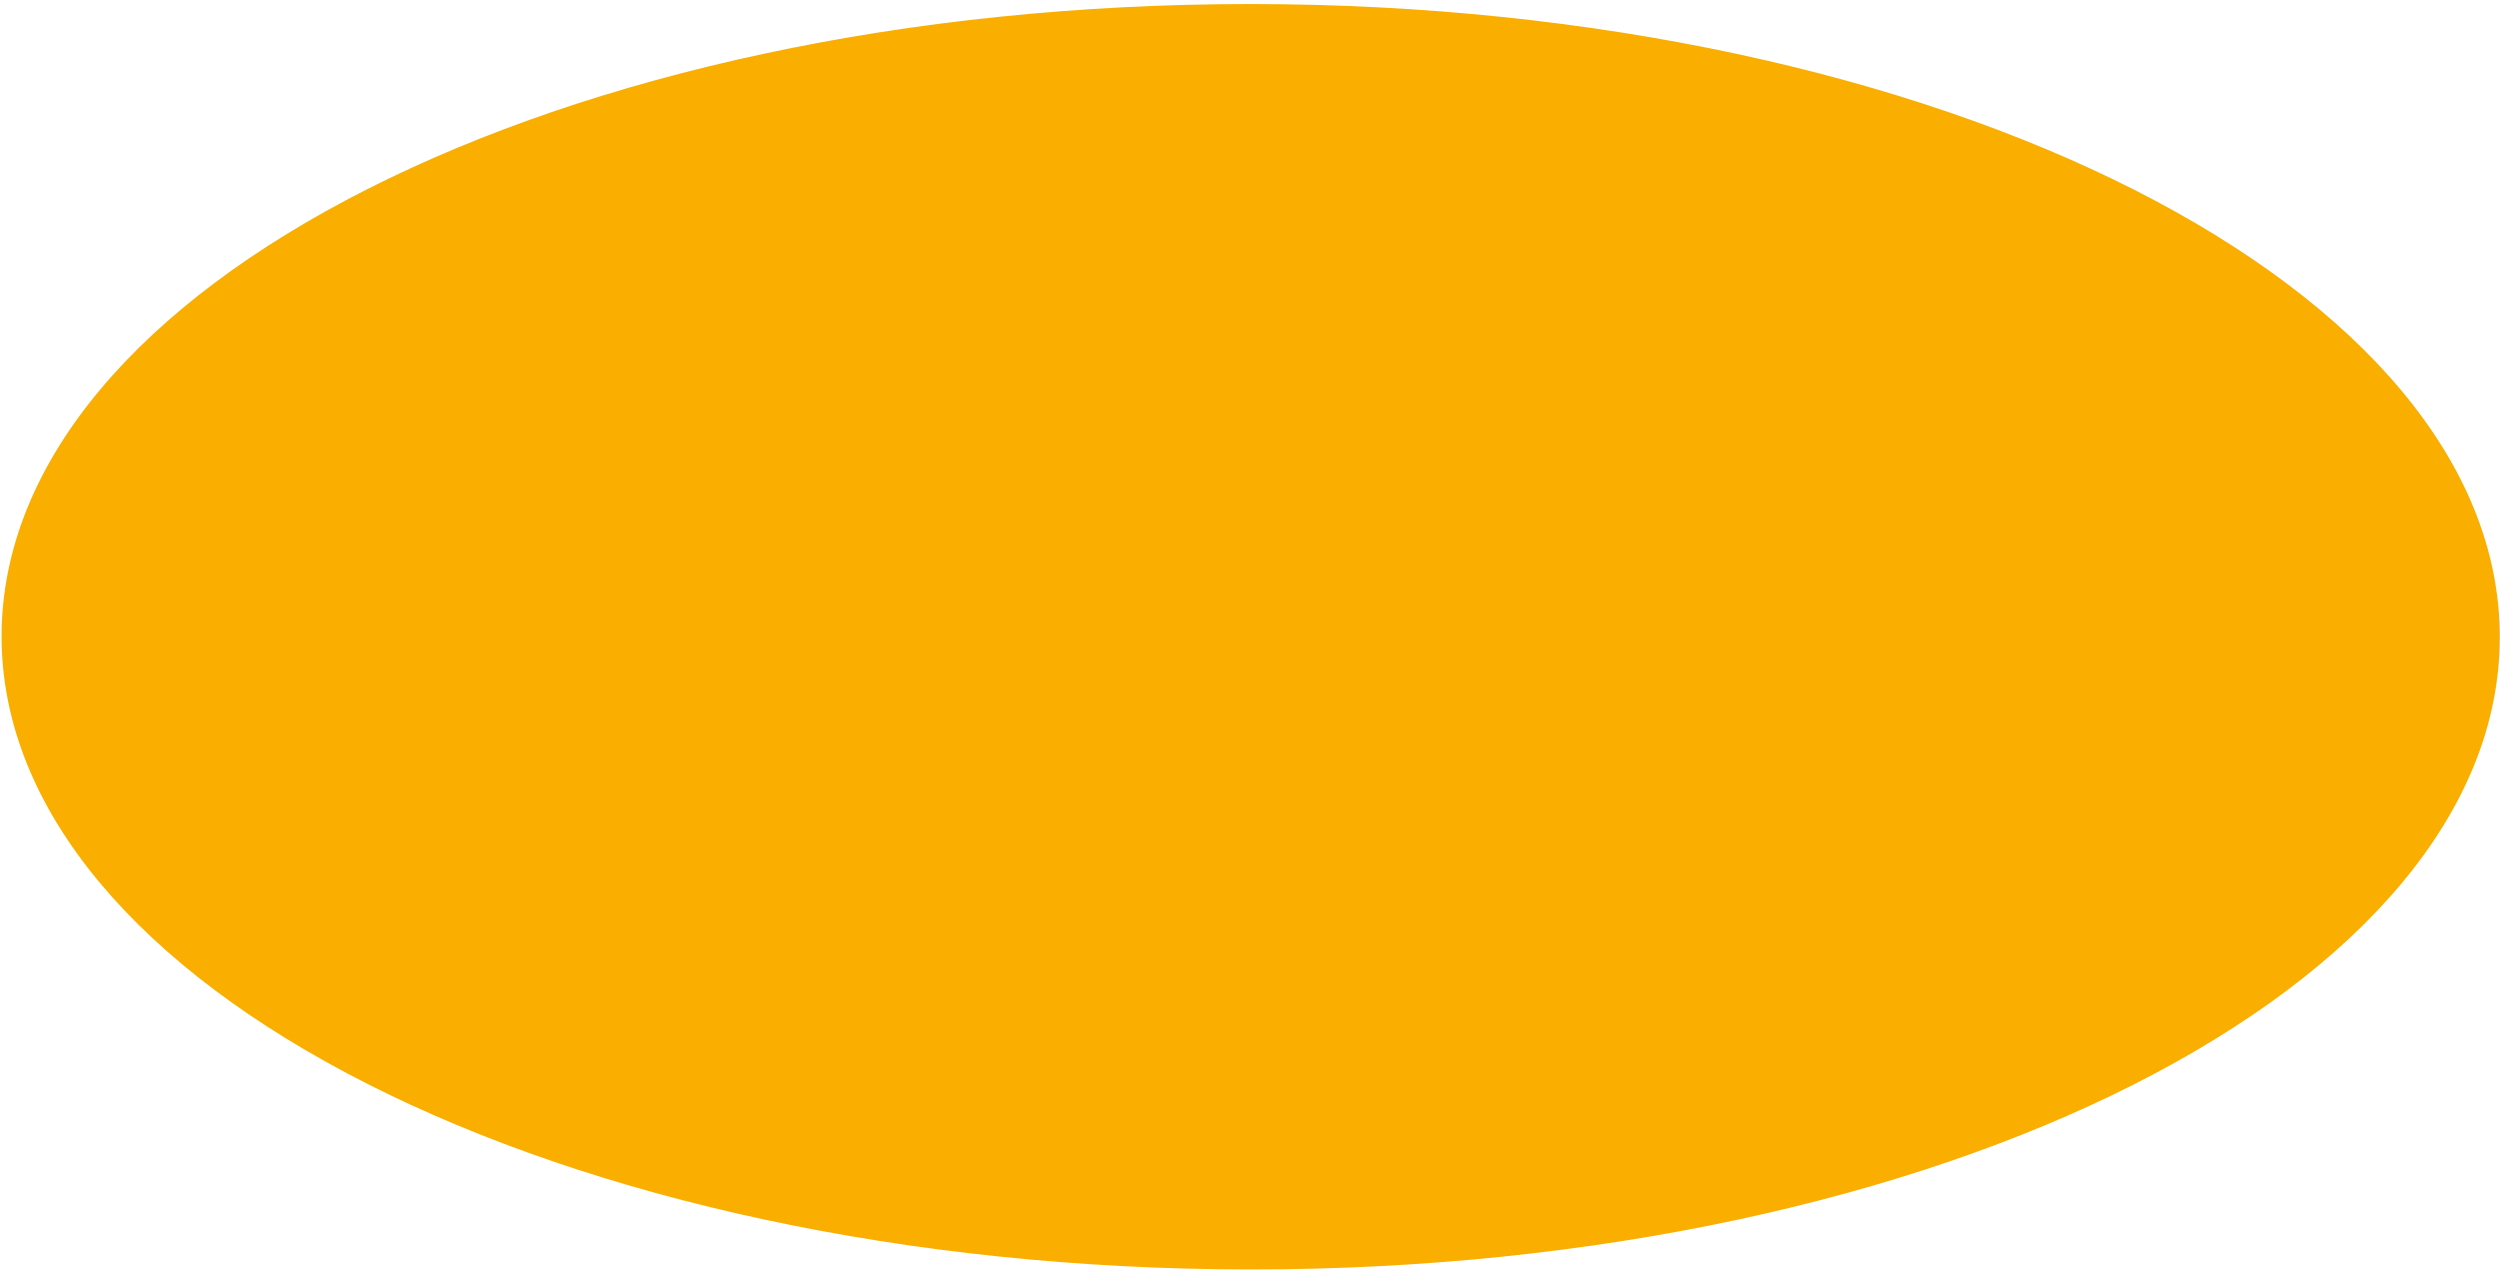
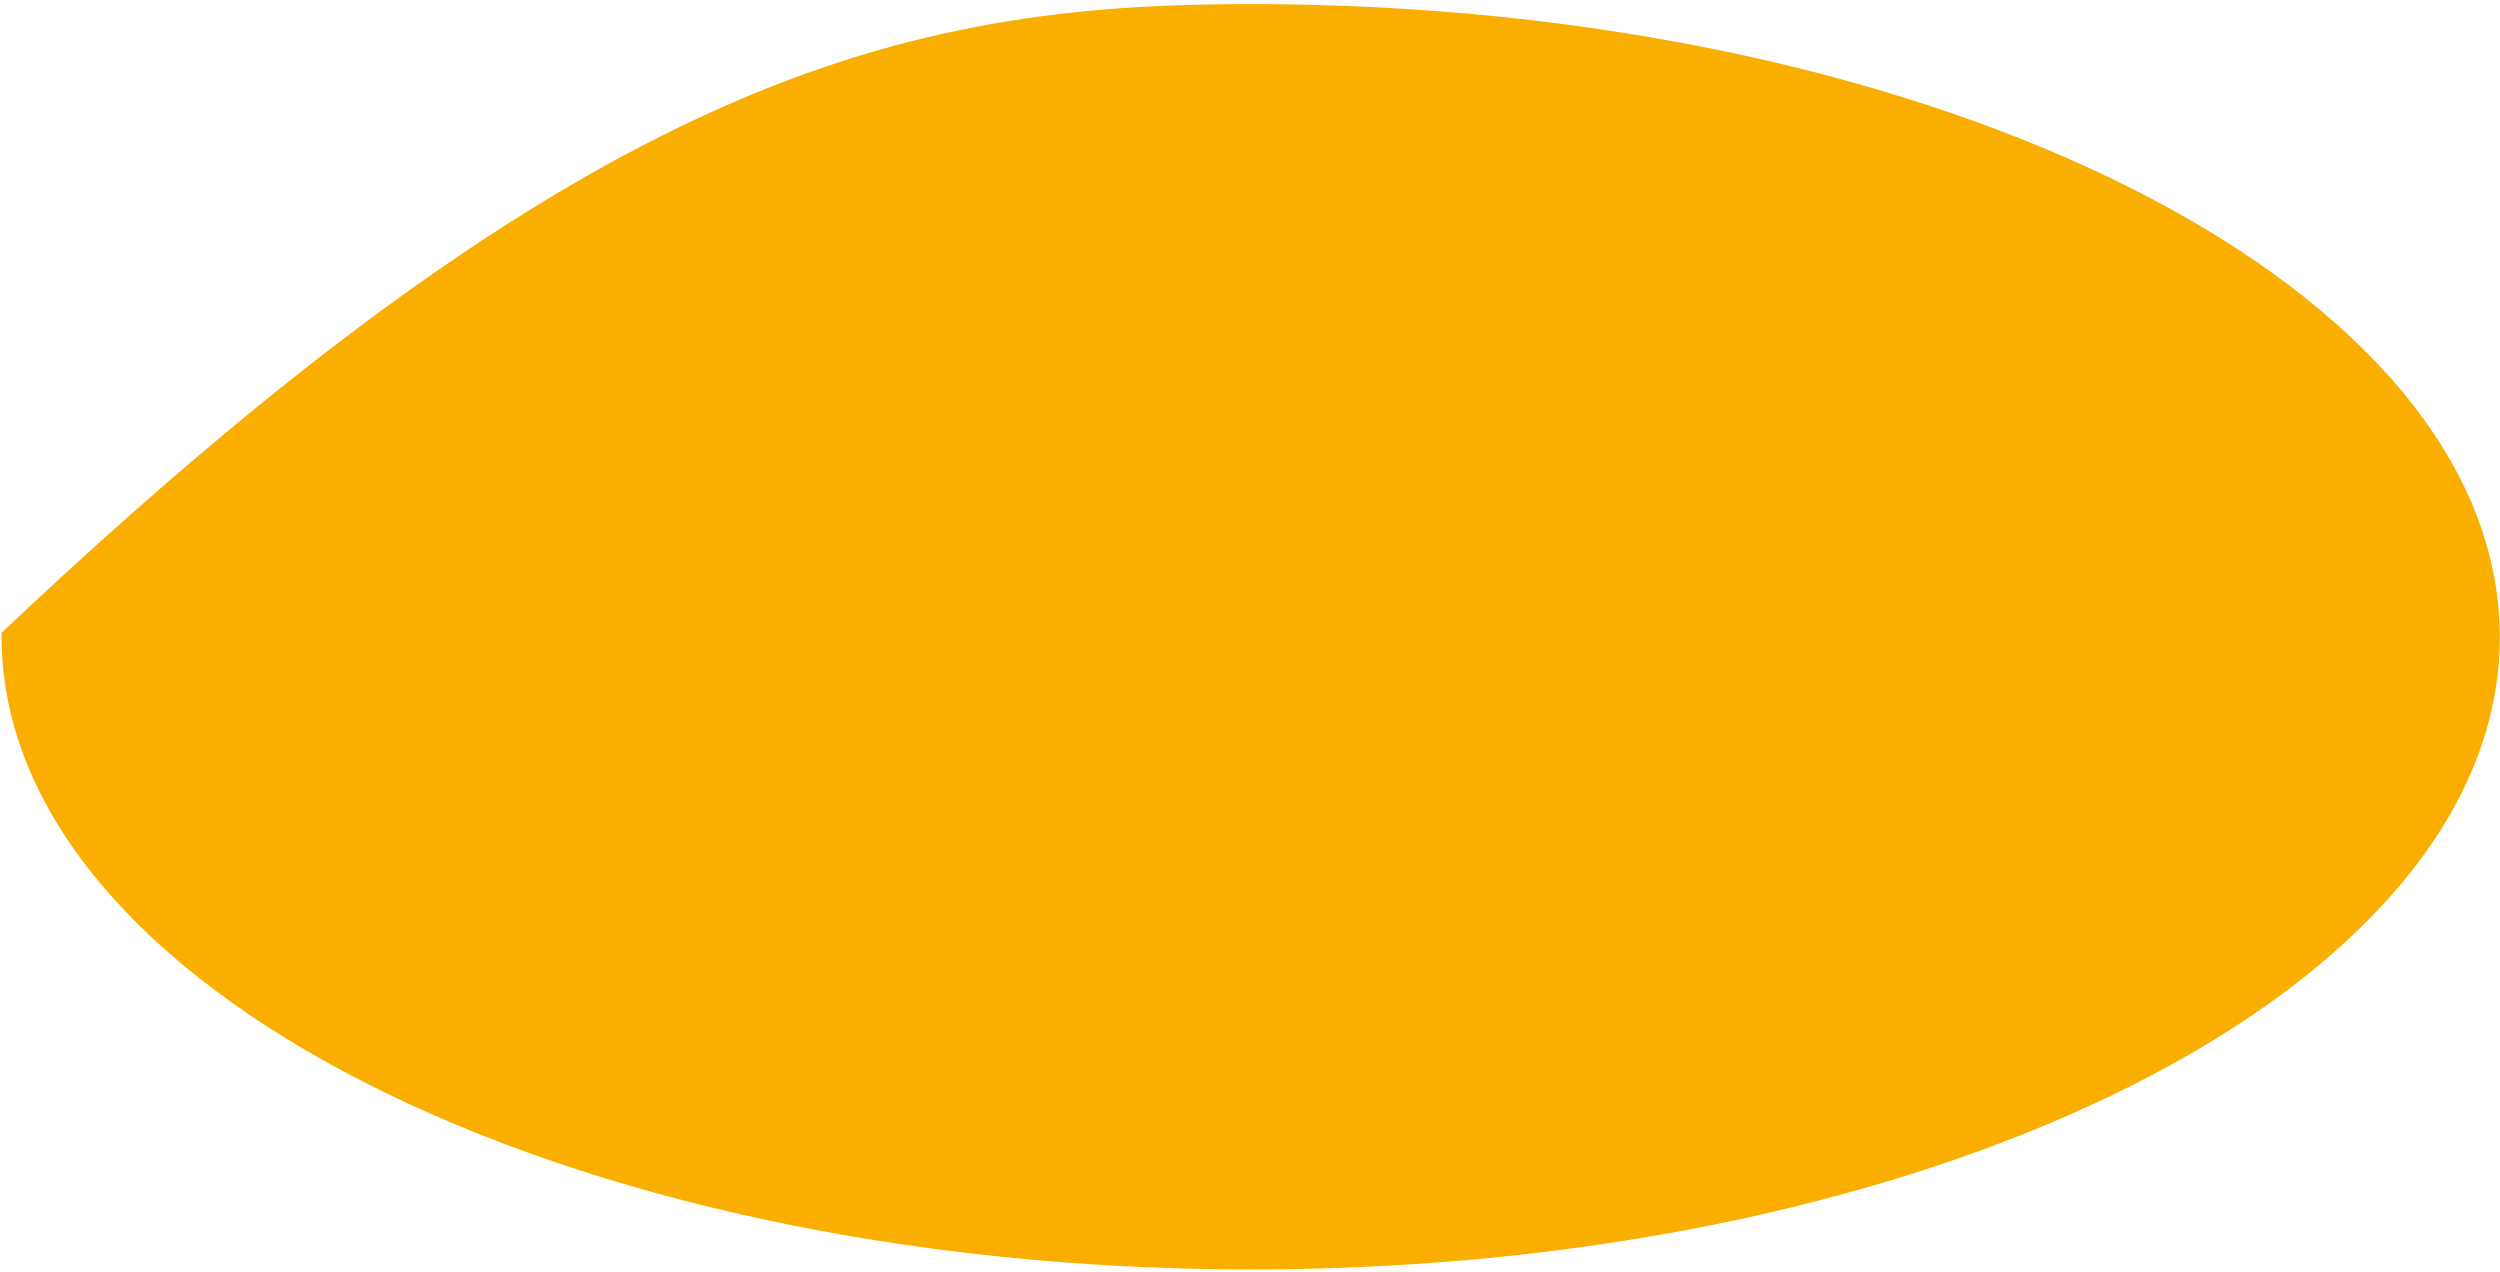
<svg xmlns="http://www.w3.org/2000/svg" width="637" height="324" viewBox="0 0 637 324" fill="none">
-   <path d="M634.883 162.362C634.868 205.691 600.132 245.445 542.755 274.48C485.494 303.456 406.253 321.422 318.619 321.389C230.986 321.355 151.757 303.329 94.516 274.308C37.16 245.229 2.451 205.449 2.466 162.12C2.481 118.791 37.217 79.037 94.593 50.002C151.854 21.026 231.096 3.06 318.729 3.093C406.363 3.127 485.592 21.153 542.832 50.174C600.189 79.253 634.898 119.033 634.883 162.362Z" fill="#F9AE00" stroke="#F9AE00" stroke-width="4.124" stroke-linecap="square" />
+   <path d="M634.883 162.362C634.868 205.691 600.132 245.445 542.755 274.48C485.494 303.456 406.253 321.422 318.619 321.389C230.986 321.355 151.757 303.329 94.516 274.308C37.16 245.229 2.451 205.449 2.466 162.12C151.854 21.026 231.096 3.06 318.729 3.093C406.363 3.127 485.592 21.153 542.832 50.174C600.189 79.253 634.898 119.033 634.883 162.362Z" fill="#F9AE00" stroke="#F9AE00" stroke-width="4.124" stroke-linecap="square" />
</svg>